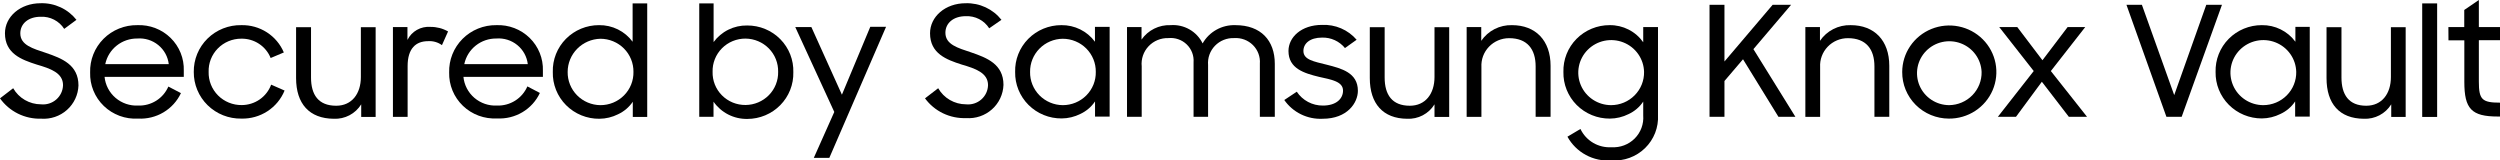
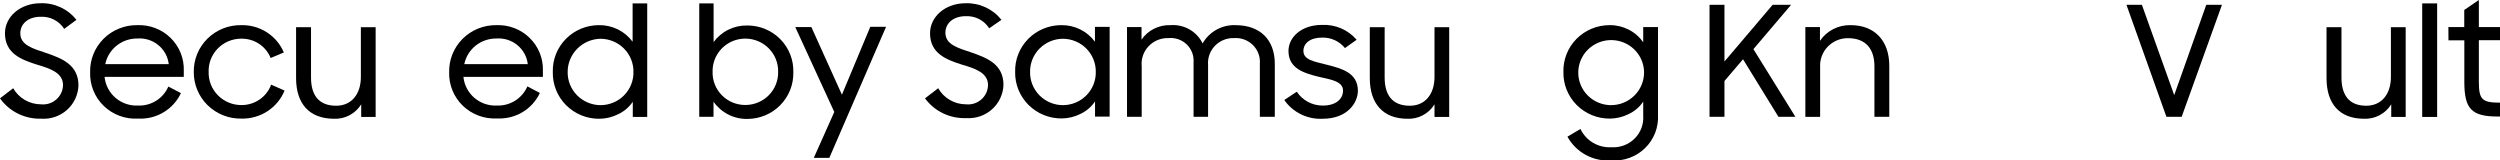
<svg xmlns="http://www.w3.org/2000/svg" width="374" height="24" viewBox="0 0 374 24" fill="none">
  <g clip-path="url(#clip0_15900_2987)">
    <path d="M0 14.713L1.971 13.198C2.386 13.927 2.99 14.534 3.72 14.957C4.45 15.381 5.281 15.605 6.127 15.607C6.537 15.65 6.953 15.608 7.346 15.485C7.74 15.361 8.103 15.158 8.413 14.889C8.724 14.619 8.974 14.289 9.149 13.919C9.324 13.549 9.419 13.147 9.429 12.739C9.429 10.901 7.546 10.256 5.499 9.66C3.202 8.927 0.741 8.008 0.741 4.979C0.741 2.496 3.026 0.484 6.077 0.484C7.105 0.452 8.126 0.66 9.057 1.092C9.989 1.523 10.804 2.166 11.438 2.967L9.605 4.321C9.233 3.736 8.71 3.259 8.089 2.941C7.469 2.622 6.775 2.473 6.077 2.508C4.244 2.508 3.038 3.539 3.038 4.991C3.038 6.754 4.922 7.263 6.893 7.921C9.24 8.728 11.739 9.672 11.739 12.788C11.715 13.482 11.551 14.163 11.254 14.792C10.958 15.421 10.536 15.984 10.015 16.448C9.493 16.912 8.882 17.267 8.218 17.491C7.554 17.716 6.852 17.805 6.152 17.755C4.952 17.791 3.762 17.531 2.688 17C1.615 16.47 0.691 15.684 0 14.713Z" fill="black" />
    <path d="M13.484 10.839C13.457 9.911 13.62 8.987 13.964 8.122C14.307 7.258 14.824 6.472 15.484 5.81C16.143 5.149 16.931 4.627 17.8 4.275C18.669 3.923 19.601 3.748 20.54 3.762C21.458 3.724 22.375 3.874 23.232 4.202C24.089 4.53 24.868 5.03 25.521 5.67C26.174 6.31 26.686 7.076 27.026 7.92C27.366 8.765 27.526 9.67 27.495 10.578V11.497H15.643C15.761 12.714 16.349 13.84 17.284 14.64C18.22 15.44 19.43 15.853 20.666 15.793C21.621 15.826 22.564 15.572 23.371 15.065C24.178 14.557 24.811 13.82 25.185 12.95L27.069 13.931C26.508 15.126 25.599 16.128 24.458 16.807C23.317 17.487 21.996 17.812 20.666 17.742C19.725 17.798 18.783 17.659 17.899 17.335C17.016 17.01 16.211 16.507 15.535 15.857C14.859 15.208 14.328 14.426 13.975 13.562C13.621 12.698 13.454 11.771 13.484 10.839ZM15.757 9.598H25.248C25.118 8.48 24.555 7.455 23.677 6.74C22.799 6.024 21.674 5.673 20.54 5.761C19.424 5.751 18.338 6.122 17.466 6.812C16.595 7.502 15.991 8.468 15.757 9.548V9.598Z" fill="black" />
    <path d="M28.989 10.765C28.976 9.838 29.151 8.918 29.504 8.06C29.858 7.202 30.382 6.423 31.046 5.77C31.711 5.116 32.501 4.602 33.371 4.257C34.24 3.912 35.171 3.744 36.108 3.762C37.46 3.732 38.789 4.105 39.923 4.834C41.056 5.563 41.941 6.613 42.461 7.847L40.49 8.679C40.142 7.809 39.533 7.066 38.745 6.549C37.957 6.032 37.028 5.766 36.083 5.786C35.43 5.786 34.784 5.915 34.183 6.166C33.582 6.418 33.038 6.786 32.584 7.249C32.13 7.712 31.774 8.261 31.538 8.863C31.302 9.465 31.192 10.107 31.212 10.752C31.195 11.403 31.311 12.05 31.552 12.655C31.794 13.26 32.156 13.811 32.618 14.275C33.08 14.738 33.631 15.105 34.239 15.353C34.848 15.601 35.5 15.726 36.158 15.719C37.121 15.717 38.06 15.424 38.848 14.878C39.636 14.331 40.236 13.559 40.565 12.664L42.574 13.546C42.057 14.814 41.161 15.895 40.005 16.645C38.85 17.395 37.49 17.778 36.108 17.742C35.174 17.759 34.246 17.59 33.379 17.246C32.511 16.902 31.723 16.39 31.059 15.739C30.396 15.089 29.871 14.314 29.515 13.459C29.16 12.605 28.981 11.688 28.989 10.765Z" fill="black" />
    <path d="M44.294 11.683V4.072H46.529V11.597C46.529 14.179 47.633 15.818 50.295 15.818C52.618 15.818 53.986 14.042 53.986 11.522V4.072H56.196V17.494H54.037V15.607C53.611 16.298 53.006 16.864 52.283 17.244C51.561 17.624 50.748 17.805 49.931 17.767C46.265 17.742 44.294 15.508 44.294 11.683Z" fill="black" />
-     <path d="M58.782 4.048H60.954V5.972C61.263 5.343 61.756 4.82 62.37 4.472C62.984 4.124 63.689 3.968 64.394 4.023C65.319 4.013 66.23 4.248 67.031 4.706L66.115 6.754C65.517 6.319 64.783 6.108 64.043 6.158C62.21 6.158 60.98 7.251 60.98 9.883C60.98 10.02 60.98 11.919 60.98 13.757V17.482H58.782V4.048Z" fill="black" />
    <path d="M67.194 10.839C67.169 9.911 67.333 8.988 67.677 8.124C68.022 7.261 68.539 6.475 69.198 5.814C69.857 5.153 70.644 4.631 71.512 4.278C72.38 3.926 73.312 3.75 74.25 3.762C75.169 3.724 76.086 3.874 76.944 4.202C77.802 4.53 78.582 5.03 79.236 5.669C79.889 6.309 80.403 7.075 80.744 7.92C81.085 8.764 81.246 9.669 81.218 10.578V11.497H69.329C69.447 12.714 70.034 13.84 70.969 14.64C71.905 15.44 73.115 15.853 74.35 15.793C75.312 15.824 76.261 15.567 77.072 15.055C77.883 14.543 78.519 13.8 78.895 12.925L80.766 13.906C80.207 15.102 79.298 16.105 78.157 16.785C77.015 17.464 75.694 17.789 74.363 17.718C73.426 17.769 72.488 17.628 71.609 17.304C70.73 16.979 69.928 16.478 69.254 15.832C68.581 15.186 68.05 14.408 67.695 13.549C67.341 12.69 67.17 11.767 67.194 10.839ZM69.467 9.598H78.958C78.828 8.48 78.265 7.455 77.387 6.74C76.509 6.024 75.384 5.673 74.25 5.761C73.134 5.751 72.048 6.122 71.176 6.812C70.305 7.502 69.701 8.468 69.467 9.548V9.598Z" fill="black" />
    <path d="M82.7 10.765C82.674 9.852 82.835 8.943 83.171 8.093C83.508 7.243 84.014 6.468 84.659 5.815C85.305 5.162 86.076 4.644 86.928 4.291C87.779 3.938 88.694 3.758 89.617 3.762C90.594 3.748 91.56 3.966 92.434 4.398C93.308 4.831 94.064 5.464 94.639 6.245V0.509H96.824V17.494H94.665V15.222C94.114 16.034 93.35 16.682 92.455 17.097C91.594 17.528 90.645 17.758 89.68 17.767C88.752 17.777 87.831 17.603 86.973 17.253C86.115 16.904 85.337 16.387 84.685 15.733C84.034 15.079 83.522 14.302 83.181 13.449C82.84 12.595 82.676 11.682 82.7 10.765ZM94.765 10.765C94.775 10.116 94.654 9.472 94.41 8.87C94.166 8.268 93.803 7.719 93.343 7.257C92.883 6.795 92.334 6.428 91.729 6.178C91.124 5.927 90.474 5.798 89.818 5.798C88.508 5.831 87.263 6.368 86.348 7.296C85.433 8.224 84.921 9.469 84.922 10.765C84.912 11.409 85.031 12.049 85.272 12.648C85.513 13.247 85.871 13.793 86.326 14.254C86.781 14.716 87.324 15.084 87.923 15.337C88.522 15.591 89.166 15.725 89.818 15.731C90.477 15.733 91.129 15.604 91.737 15.353C92.344 15.101 92.895 14.732 93.356 14.267C93.817 13.802 94.179 13.25 94.421 12.644C94.663 12.039 94.78 11.391 94.765 10.74V10.765Z" fill="black" />
    <path d="M106.742 15.21V17.469H104.608V0.509H106.755V6.295C107.328 5.511 108.083 4.876 108.958 4.444C109.832 4.011 110.799 3.795 111.777 3.812C112.7 3.806 113.615 3.985 114.467 4.337C115.319 4.689 116.09 5.208 116.735 5.862C117.379 6.515 117.884 7.291 118.219 8.142C118.553 8.993 118.711 9.902 118.682 10.814C118.704 11.722 118.542 12.625 118.206 13.47C117.87 14.314 117.367 15.084 116.726 15.734C116.085 16.384 115.32 16.901 114.474 17.255C113.628 17.608 112.72 17.791 111.802 17.792C110.809 17.808 109.826 17.581 108.944 17.131C108.061 16.68 107.304 16.02 106.742 15.21ZM116.41 10.74C116.423 10.097 116.307 9.457 116.069 8.858C115.831 8.259 115.475 7.713 115.022 7.251C114.569 6.79 114.028 6.421 113.43 6.168C112.832 5.914 112.189 5.78 111.538 5.773C110.881 5.768 110.23 5.894 109.623 6.143C109.017 6.391 108.467 6.758 108.006 7.222C107.546 7.685 107.185 8.236 106.944 8.84C106.703 9.444 106.587 10.09 106.604 10.74C106.586 11.39 106.7 12.037 106.94 12.642C107.18 13.247 107.542 13.798 108.002 14.261C108.463 14.725 109.014 15.092 109.621 15.341C110.229 15.589 110.881 15.713 111.538 15.706C112.189 15.701 112.833 15.569 113.432 15.315C114.03 15.062 114.572 14.694 115.026 14.232C115.479 13.77 115.835 13.223 116.072 12.623C116.31 12.024 116.425 11.383 116.41 10.74Z" fill="black" />
    <path d="M124.809 16.749L118.971 4.048H121.381L125.951 14.167L130.195 4.01H132.555L124.068 23.615H121.746L124.809 16.749Z" fill="black" />
    <path d="M138.381 14.713L140.352 13.198C140.767 13.927 141.371 14.534 142.101 14.957C142.831 15.381 143.661 15.605 144.508 15.607C144.918 15.65 145.334 15.608 145.727 15.485C146.121 15.361 146.484 15.158 146.794 14.889C147.105 14.619 147.355 14.289 147.53 13.919C147.704 13.549 147.8 13.147 147.81 12.739C147.81 10.901 145.926 10.256 143.88 9.66C141.582 8.927 139.134 8.008 139.134 4.979C139.134 2.496 141.407 0.484 144.47 0.484C145.496 0.454 146.515 0.663 147.444 1.095C148.373 1.526 149.186 2.168 149.818 2.967L147.985 4.234C147.615 3.65 147.095 3.174 146.477 2.855C145.859 2.537 145.166 2.387 144.47 2.421C142.637 2.421 141.432 3.452 141.432 4.904C141.432 6.667 143.302 7.176 145.274 7.834C147.621 8.641 150.12 9.585 150.12 12.701C150.096 13.395 149.931 14.076 149.635 14.705C149.339 15.334 148.917 15.897 148.395 16.361C147.874 16.825 147.263 17.18 146.599 17.404C145.935 17.629 145.232 17.718 144.533 17.668C143.341 17.713 142.156 17.468 141.083 16.952C140.01 16.437 139.082 15.668 138.381 14.713Z" fill="black" />
    <path d="M151.865 10.765C151.84 9.852 152 8.943 152.337 8.093C152.673 7.243 153.179 6.468 153.825 5.815C154.47 5.162 155.241 4.644 156.093 4.291C156.945 3.938 157.859 3.758 158.783 3.762C159.76 3.748 160.726 3.966 161.6 4.398C162.474 4.831 163.23 5.464 163.805 6.245V4.023H166.002V17.444H163.817V15.172C163.272 15.984 162.512 16.632 161.62 17.047C160.756 17.48 159.802 17.71 158.833 17.718C157.91 17.726 156.995 17.552 156.142 17.204C155.288 16.857 154.514 16.344 153.864 15.696C153.215 15.048 152.703 14.277 152.36 13.431C152.016 12.584 151.848 11.677 151.865 10.765ZM163.93 10.765C163.94 10.116 163.82 9.472 163.576 8.87C163.331 8.268 162.969 7.719 162.508 7.257C162.048 6.795 161.499 6.428 160.894 6.178C160.289 5.927 159.64 5.798 158.984 5.798C158.333 5.806 157.69 5.941 157.092 6.195C156.494 6.45 155.953 6.818 155.5 7.279C155.046 7.741 154.689 8.286 154.448 8.884C154.208 9.482 154.09 10.121 154.1 10.765C154.088 11.409 154.205 12.048 154.445 12.647C154.685 13.246 155.042 13.792 155.496 14.254C155.95 14.715 156.492 15.084 157.09 15.337C157.689 15.591 158.332 15.725 158.984 15.731C159.642 15.733 160.295 15.604 160.902 15.353C161.51 15.101 162.06 14.732 162.521 14.267C162.982 13.802 163.344 13.25 163.586 12.644C163.828 12.039 163.945 11.391 163.93 10.74V10.765Z" fill="black" />
    <path d="M168.601 4.048H170.773V5.922C171.253 5.228 171.903 4.665 172.663 4.288C173.422 3.91 174.267 3.729 175.117 3.762C176.101 3.688 177.085 3.908 177.941 4.396C178.797 4.883 179.484 5.614 179.913 6.494C180.396 5.637 181.109 4.93 181.973 4.448C182.837 3.966 183.818 3.729 184.809 3.762C188.638 3.762 190.71 6.059 190.71 9.548V17.469H188.475V9.523C188.514 9.013 188.442 8.501 188.263 8.021C188.084 7.541 187.803 7.105 187.438 6.742C187.074 6.38 186.635 6.099 186.151 5.919C185.667 5.739 185.149 5.664 184.633 5.699C184.1 5.678 183.568 5.769 183.072 5.967C182.577 6.164 182.13 6.464 181.761 6.845C181.391 7.227 181.108 7.682 180.93 8.18C180.753 8.678 180.684 9.208 180.729 9.734V17.469H178.557V9.324C178.594 8.83 178.522 8.334 178.344 7.87C178.167 7.407 177.889 6.988 177.529 6.642C177.17 6.296 176.739 6.033 176.266 5.87C175.792 5.707 175.289 5.649 174.79 5.699C174.237 5.682 173.687 5.782 173.177 5.992C172.666 6.202 172.207 6.517 171.829 6.917C171.451 7.316 171.164 7.791 170.986 8.309C170.808 8.827 170.744 9.376 170.798 9.92V17.469H168.601V4.048Z" fill="black" />
    <path d="M192.129 14.961L193.999 13.72C194.422 14.361 195.002 14.887 195.684 15.249C196.366 15.612 197.13 15.799 197.904 15.793C199.925 15.793 200.917 14.75 200.917 13.558C200.917 12.18 199.159 11.907 197.326 11.497C195.092 10.951 192.756 10.256 192.756 7.623C192.756 5.575 194.677 3.725 197.778 3.725C198.755 3.679 199.729 3.856 200.626 4.241C201.523 4.626 202.318 5.21 202.951 5.947L201.206 7.189C200.796 6.683 200.273 6.279 199.678 6.008C199.084 5.736 198.433 5.605 197.778 5.624C195.945 5.624 194.991 6.518 194.991 7.623C194.991 8.952 196.573 9.2 198.494 9.684C200.679 10.243 203.139 10.864 203.139 13.583C203.139 15.358 201.583 17.767 197.866 17.767C196.747 17.822 195.633 17.594 194.628 17.102C193.624 16.611 192.764 15.874 192.129 14.961Z" fill="black" />
    <path d="M204.922 11.683V4.072H207.144V11.597C207.144 14.179 208.262 15.818 210.911 15.818C213.234 15.818 214.602 14.042 214.602 11.522V4.072H216.799V17.494H214.602V15.607C214.179 16.3 213.574 16.867 212.851 17.247C212.128 17.628 211.314 17.807 210.497 17.767C206.906 17.742 204.922 15.508 204.922 11.683Z" fill="black" />
-     <path d="M219.411 4.048H221.595V6.109C222.098 5.365 222.783 4.76 223.587 4.35C224.39 3.939 225.286 3.737 226.19 3.762C229.731 3.762 231.966 6.059 231.966 9.846V17.469H229.731V9.933C229.731 7.35 228.475 5.711 225.763 5.711C225.2 5.711 224.642 5.823 224.124 6.043C223.606 6.263 223.139 6.585 222.751 6.989C222.363 7.394 222.063 7.872 221.868 8.395C221.674 8.919 221.59 9.476 221.62 10.032V17.482H219.411V4.048Z" fill="black" />
    <path d="M233.887 10.765C233.861 9.852 234.022 8.943 234.358 8.093C234.695 7.243 235.201 6.468 235.846 5.815C236.492 5.162 237.263 4.644 238.115 4.291C238.966 3.938 239.881 3.758 240.804 3.762C241.789 3.75 242.762 3.977 243.637 4.423C244.513 4.869 245.264 5.52 245.826 6.32V4.048H248.036V17.209C248.086 18.122 247.94 19.035 247.606 19.889C247.272 20.742 246.759 21.515 246.1 22.157C245.441 22.799 244.652 23.296 243.784 23.613C242.917 23.931 241.991 24.063 241.068 24C239.742 24.097 238.416 23.814 237.249 23.184C236.082 22.554 235.124 21.604 234.489 20.449L236.435 19.294C236.844 20.16 237.508 20.883 238.338 21.37C239.169 21.857 240.129 22.086 241.093 22.026C241.73 22.065 242.369 21.968 242.965 21.743C243.561 21.518 244.102 21.169 244.551 20.719C244.999 20.27 245.345 19.73 245.565 19.138C245.785 18.545 245.874 17.913 245.826 17.283V15.197C245.284 16.012 244.523 16.661 243.629 17.072C242.765 17.505 241.811 17.735 240.842 17.742C239.918 17.749 239.002 17.573 238.149 17.223C237.295 16.874 236.521 16.358 235.872 15.708C235.224 15.057 234.714 14.284 234.373 13.435C234.032 12.586 233.866 11.678 233.887 10.765ZM245.952 10.765C245.932 9.807 245.627 8.876 245.075 8.09C244.523 7.303 243.748 6.694 242.848 6.341C241.948 5.987 240.962 5.904 240.015 6.102C239.067 6.3 238.199 6.77 237.521 7.453C236.842 8.136 236.382 9.002 236.199 9.943C236.015 10.883 236.117 11.856 236.49 12.74C236.863 13.624 237.492 14.379 238.298 14.911C239.103 15.443 240.049 15.728 241.018 15.731C241.675 15.729 242.325 15.598 242.93 15.346C243.536 15.093 244.084 14.723 244.543 14.259C245.003 13.794 245.364 13.244 245.606 12.639C245.848 12.035 245.965 11.389 245.952 10.74V10.765Z" fill="black" />
    <path d="M260.754 8.865L257.979 12.118V17.469H255.745V0.72H257.979V9.2L265.186 0.72H267.948L262.311 7.35L268.588 17.469H266.052L260.754 8.865Z" fill="black" />
    <path d="M270.082 4.048H272.267V6.109C272.77 5.365 273.455 4.76 274.259 4.35C275.062 3.939 275.958 3.737 276.862 3.762C280.415 3.762 282.637 6.059 282.637 9.846V17.469H280.415V9.933C280.415 7.35 279.16 5.711 276.448 5.711C275.883 5.709 275.324 5.82 274.804 6.039C274.285 6.258 273.816 6.58 273.427 6.985C273.038 7.389 272.736 7.868 272.541 8.392C272.346 8.917 272.261 9.474 272.292 10.032V17.482H270.082V4.048Z" fill="black" />
-     <path d="M284.571 10.765C284.573 9.385 284.99 8.037 285.769 6.892C286.547 5.747 287.651 4.856 288.942 4.333C290.233 3.809 291.652 3.677 293.019 3.952C294.386 4.227 295.64 4.898 296.621 5.879C297.603 6.859 298.267 8.106 298.531 9.461C298.794 10.816 298.645 12.218 298.102 13.489C297.559 14.76 296.646 15.842 295.48 16.6C294.314 17.357 292.947 17.755 291.551 17.742C290.629 17.741 289.716 17.559 288.865 17.206C288.013 16.854 287.241 16.339 286.592 15.691C285.944 15.042 285.431 14.273 285.084 13.427C284.737 12.582 284.563 11.677 284.571 10.765ZM296.448 10.765C296.411 9.829 296.097 8.925 295.545 8.164C294.993 7.403 294.227 6.82 293.343 6.486C292.459 6.151 291.494 6.082 290.57 6.284C289.646 6.487 288.802 6.954 288.144 7.627C287.486 8.3 287.042 9.149 286.867 10.069C286.693 10.99 286.795 11.94 287.162 12.803C287.529 13.667 288.144 14.404 288.931 14.925C289.718 15.445 290.642 15.725 291.589 15.731C292.239 15.723 292.88 15.588 293.477 15.333C294.073 15.079 294.613 14.71 295.064 14.248C295.516 13.787 295.871 13.241 296.108 12.643C296.346 12.045 296.461 11.407 296.448 10.765Z" fill="black" />
-     <path d="M304.245 10.628L299.084 4.048H301.784L305.55 9.014L309.317 4.048H311.953L306.806 10.628L312.217 17.469H309.493L305.462 12.23L301.595 17.469H298.884L304.245 10.628Z" fill="black" />
    <path d="M318.118 0.72H320.428L325.262 14.229L330.058 0.72H332.405L326.379 17.469H324.094L318.118 0.72Z" fill="black" />
-     <path d="M331.451 10.765C331.426 9.852 331.586 8.943 331.923 8.093C332.26 7.243 332.766 6.468 333.411 5.815C334.056 5.162 334.828 4.644 335.679 4.291C336.531 3.938 337.446 3.758 338.369 3.762C339.346 3.746 340.313 3.963 341.187 4.396C342.062 4.828 342.818 5.462 343.391 6.245V4.023H345.538V17.444H343.353V15.172C342.811 15.987 342.05 16.636 341.156 17.047C340.292 17.48 339.338 17.71 338.369 17.718C337.45 17.719 336.541 17.54 335.693 17.19C334.846 16.84 334.077 16.326 333.433 15.678C332.789 15.031 332.282 14.263 331.941 13.419C331.601 12.575 331.434 11.673 331.451 10.765ZM343.517 10.765C343.497 9.807 343.192 8.876 342.64 8.09C342.087 7.303 341.313 6.694 340.413 6.341C339.513 5.987 338.527 5.904 337.579 6.102C336.632 6.3 335.764 6.77 335.085 7.453C334.407 8.136 333.947 9.002 333.763 9.943C333.58 10.883 333.681 11.856 334.055 12.74C334.428 13.624 335.057 14.379 335.862 14.911C336.668 15.443 337.614 15.728 338.582 15.731C339.239 15.729 339.89 15.598 340.495 15.346C341.1 15.093 341.649 14.723 342.108 14.259C342.567 13.794 342.929 13.244 343.17 12.639C343.412 12.035 343.53 11.389 343.517 10.74V10.765Z" fill="black" />
    <path d="M348.049 11.683V4.072H350.284V11.597C350.284 14.179 351.388 15.818 353.987 15.818C356.31 15.818 357.679 14.042 357.679 11.522V4.072H359.888V17.494H357.729V15.607C357.304 16.298 356.698 16.864 355.976 17.244C355.253 17.624 354.441 17.805 353.623 17.767C349.97 17.742 348.049 15.508 348.049 11.683Z" fill="black" />
    <path d="M362.362 0.509H364.596V17.494H362.362V0.509Z" fill="black" />
    <path d="M366.279 4.048H368.652V1.49L370.836 0V4.048H374.013V6.009H370.836V12.217C370.836 14.899 371.313 15.358 374.013 15.358V17.432H373.686C369.719 17.432 368.664 16.277 368.664 12.242V6.034H366.291L366.279 4.048Z" fill="black" />
  </g>
  <defs>
    <clipPath id="clip0_15900_2987">
      <rect width="374" height="24" fill="white" />
    </clipPath>
  </defs>
</svg>